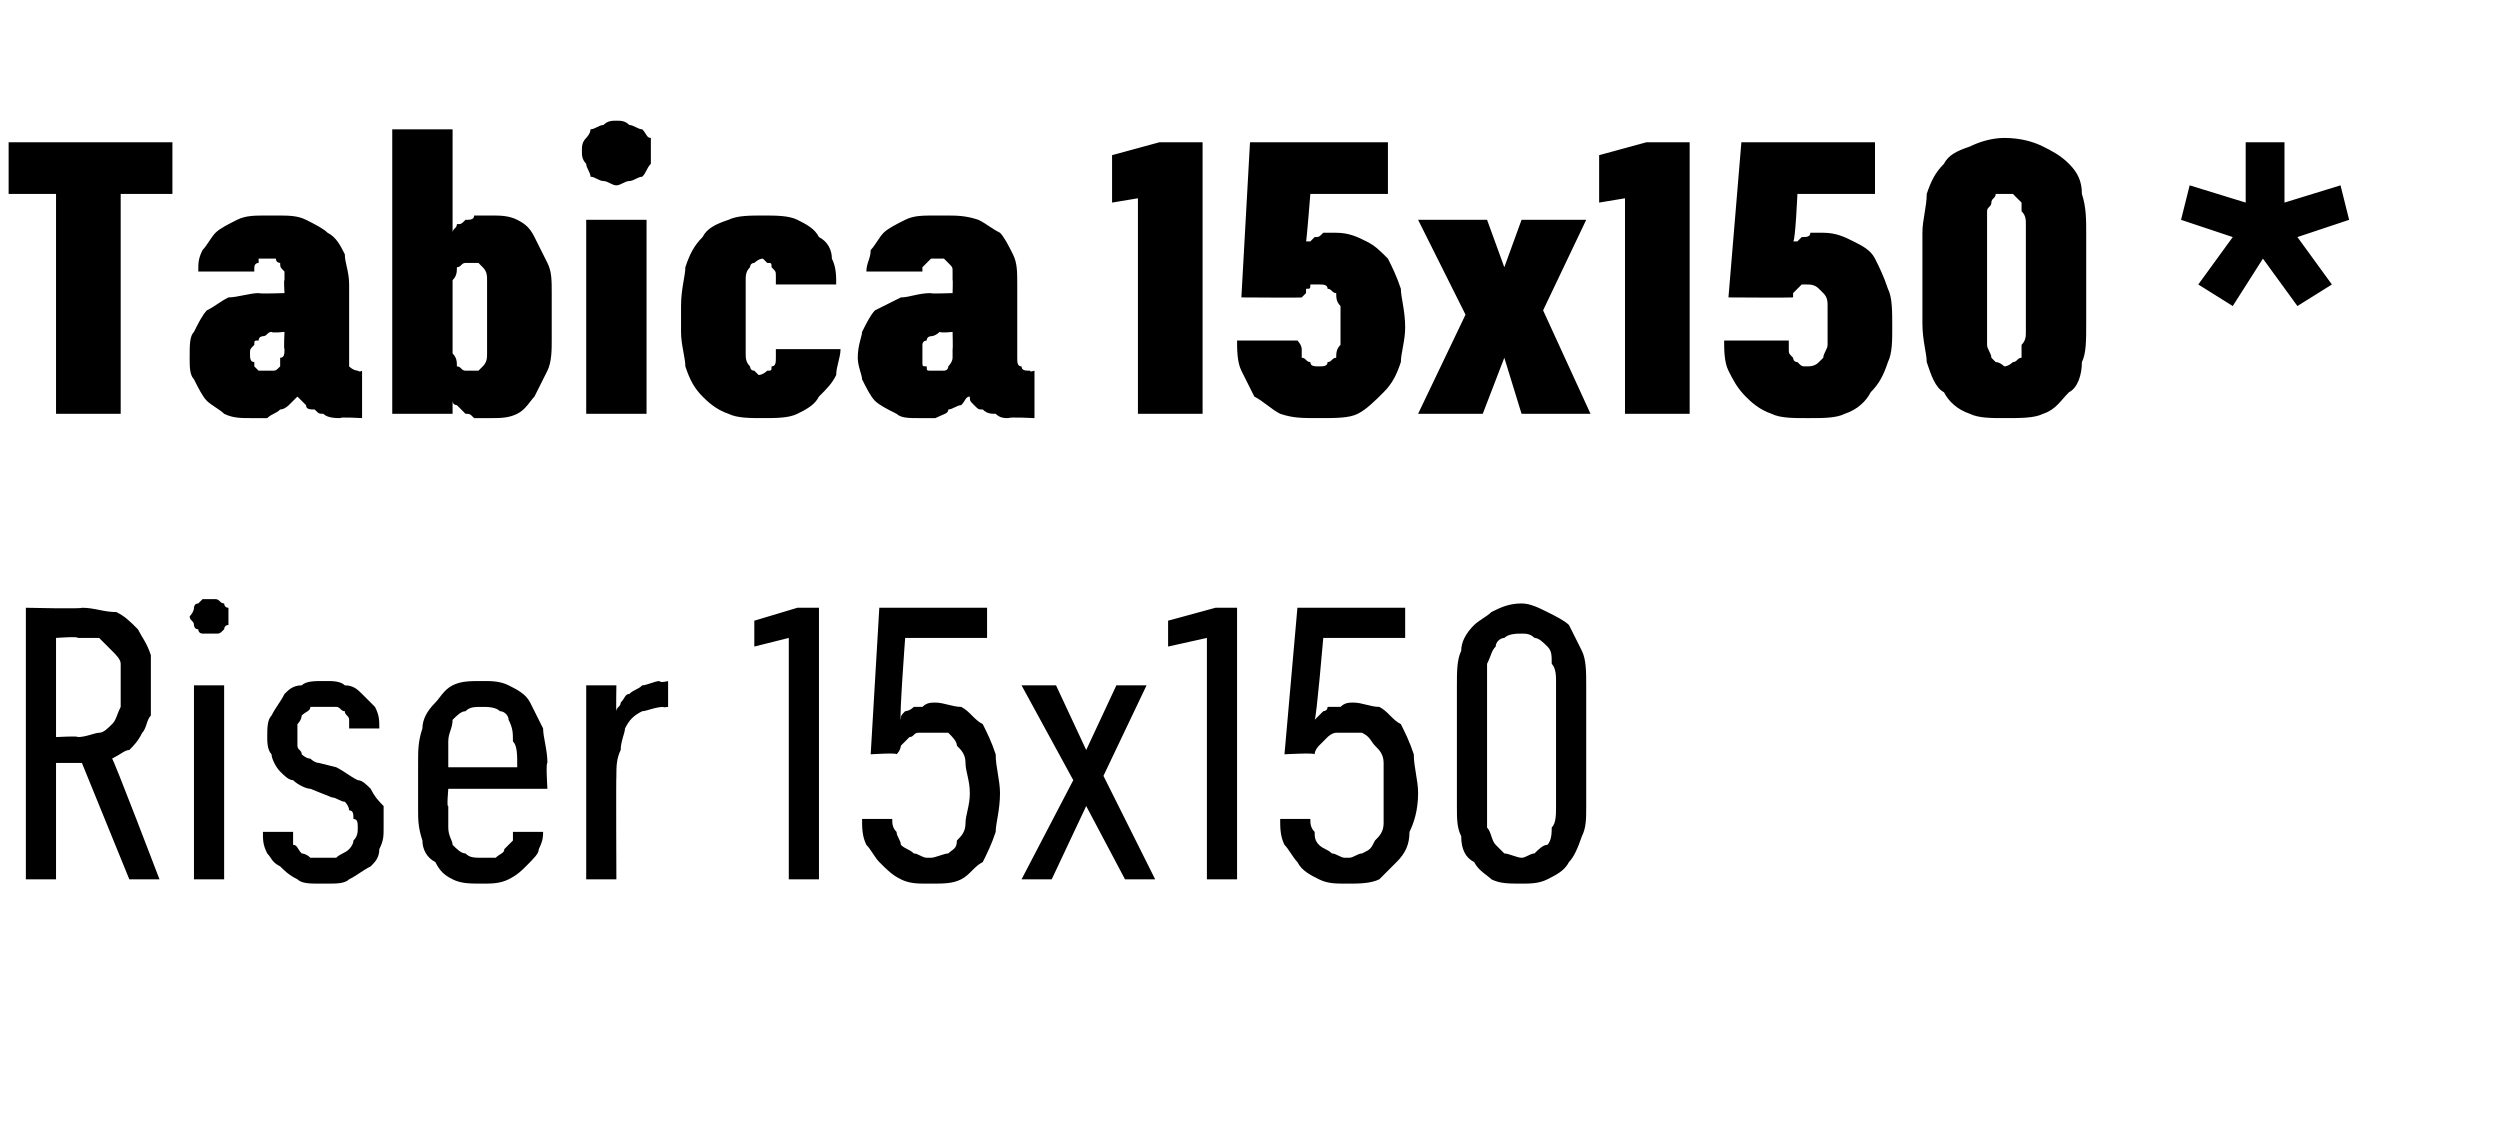
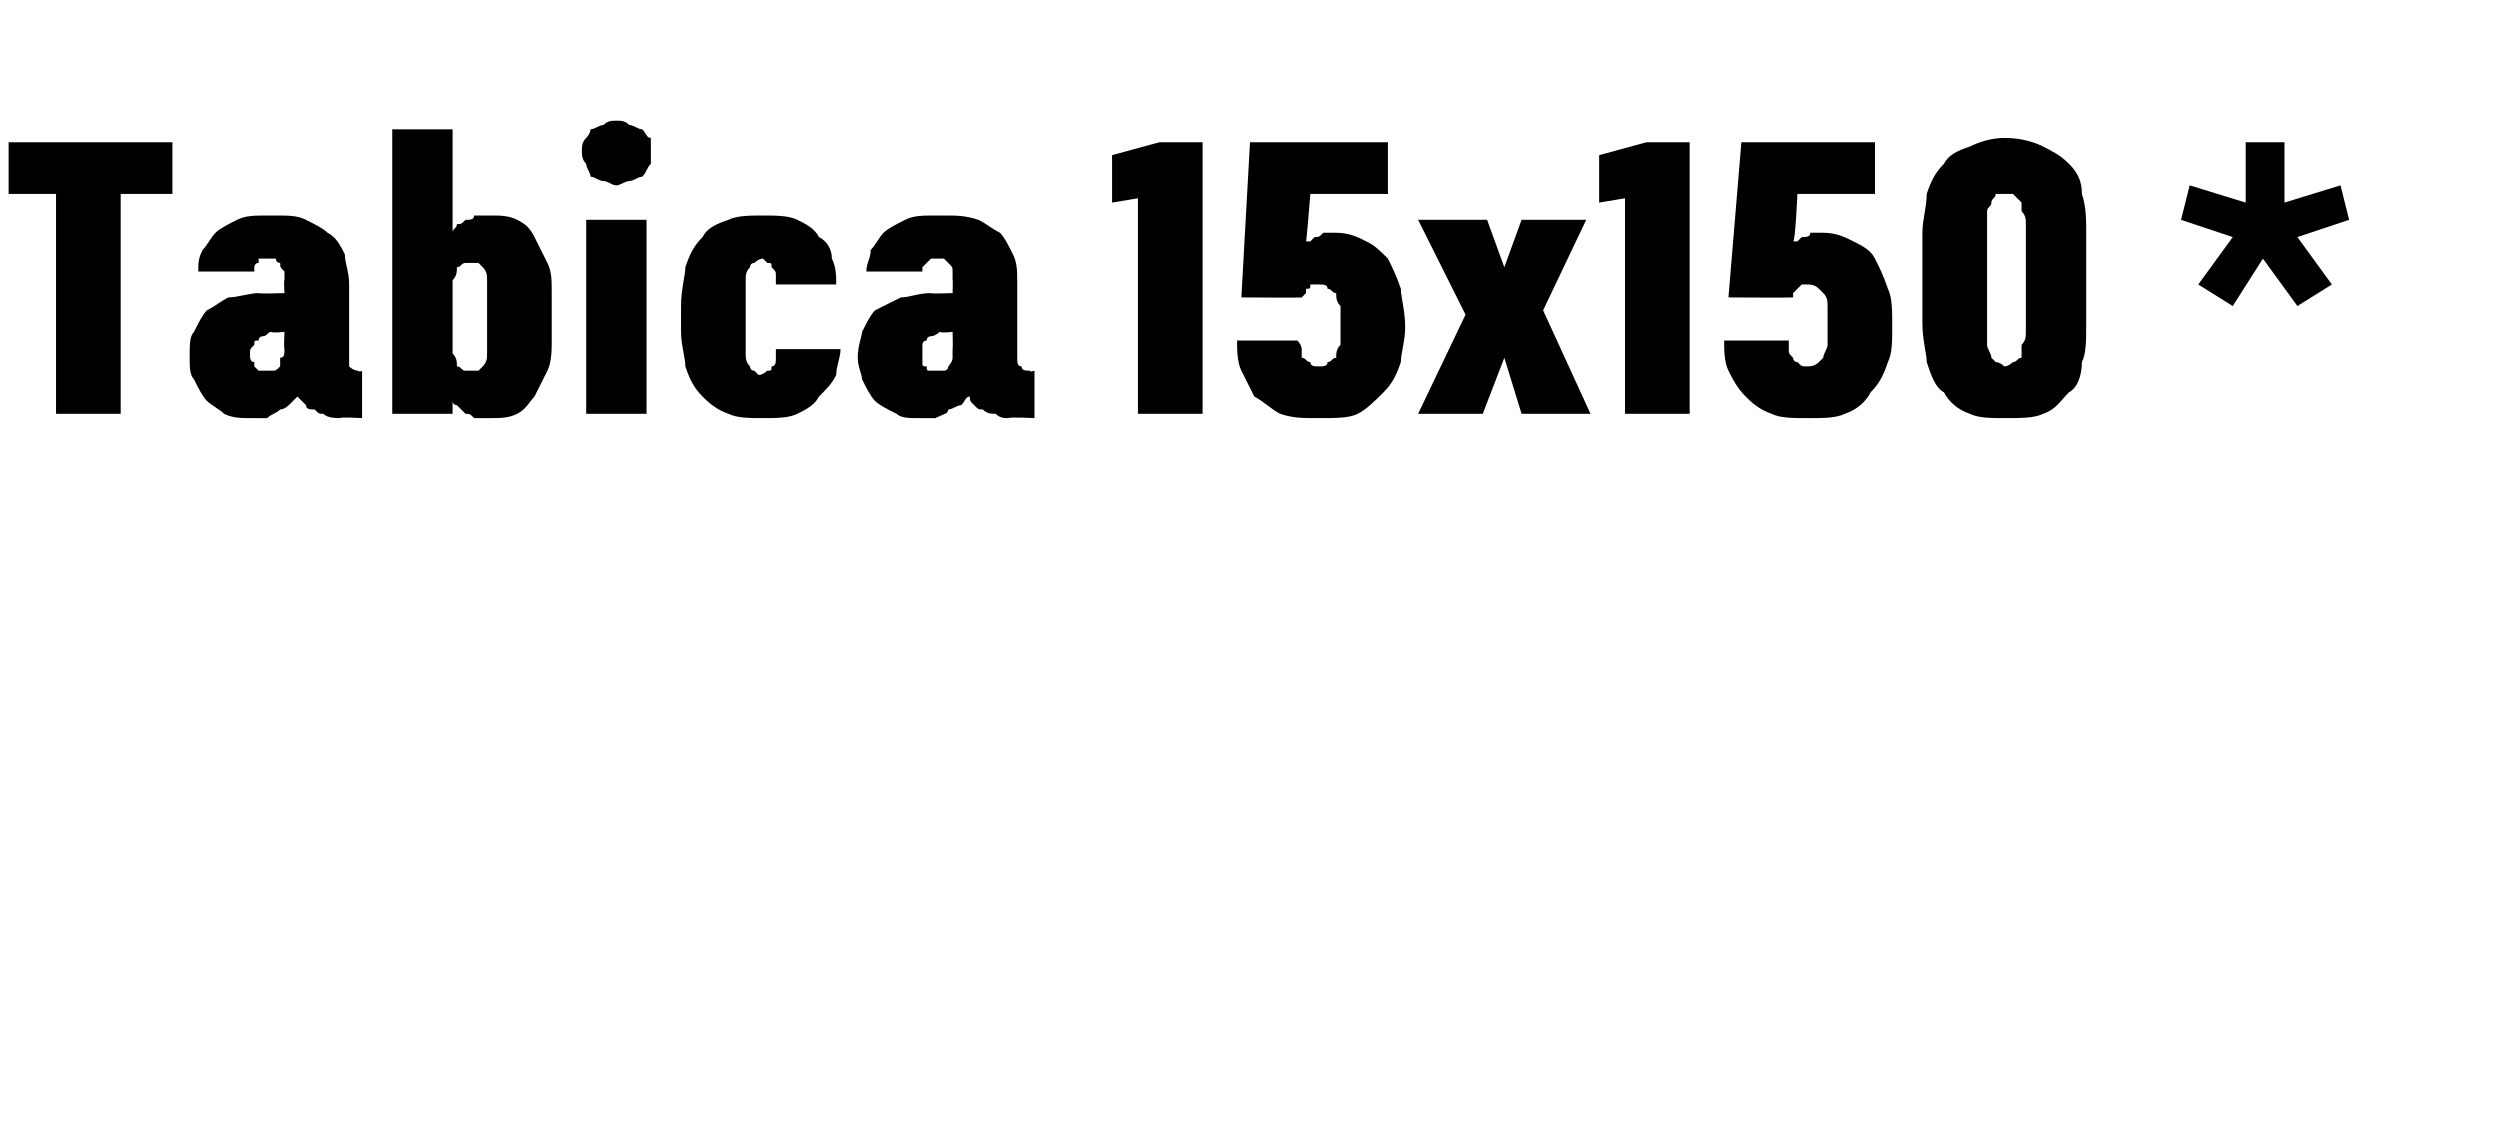
<svg xmlns="http://www.w3.org/2000/svg" version="1.1" width="58px" height="26.5px" viewBox="0 -3 58 26.5" style="top:-3px">
  <desc>Tabica 15x150 * Riser 15x150</desc>
  <defs />
  <g id="Polygon379258">
-     <path d="M 0.6 17.4 L 1.3 17.4 L 1.3 14.7 L 1.9 14.7 L 3 17.4 L 3.7 17.4 C 3.7 17.4 2.62 14.57 2.6 14.6 C 2.8 14.5 2.9 14.4 3 14.4 C 3.1 14.3 3.2 14.2 3.3 14 C 3.4 13.9 3.4 13.7 3.5 13.6 C 3.5 13.4 3.5 13.2 3.5 12.9 C 3.5 12.6 3.5 12.4 3.5 12.2 C 3.4 11.9 3.3 11.8 3.2 11.6 C 3 11.4 2.9 11.3 2.7 11.2 C 2.4 11.2 2.2 11.1 1.9 11.1 C 1.91 11.13 0.6 11.1 0.6 11.1 L 0.6 17.4 Z M 1.3 14.1 L 1.3 11.8 C 1.3 11.8 1.84 11.76 1.8 11.8 C 2 11.8 2.2 11.8 2.3 11.8 C 2.4 11.9 2.5 12 2.6 12.1 C 2.7 12.2 2.8 12.3 2.8 12.4 C 2.8 12.6 2.8 12.7 2.8 12.9 C 2.8 13.1 2.8 13.3 2.8 13.4 C 2.7 13.6 2.7 13.7 2.6 13.8 C 2.5 13.9 2.4 14 2.3 14 C 2.2 14 2 14.1 1.8 14.1 C 1.84 14.07 1.3 14.1 1.3 14.1 Z M 4.5 17.4 L 5.2 17.4 L 5.2 12.9 L 4.5 12.9 L 4.5 17.4 Z M 4.9 11.7 C 4.9 11.7 5 11.7 5 11.7 C 5.1 11.7 5.1 11.7 5.2 11.6 C 5.2 11.6 5.2 11.5 5.3 11.5 C 5.3 11.4 5.3 11.4 5.3 11.3 C 5.3 11.3 5.3 11.2 5.3 11.1 C 5.2 11.1 5.2 11 5.2 11 C 5.1 11 5.1 10.9 5 10.9 C 5 10.9 4.9 10.9 4.9 10.9 C 4.8 10.9 4.8 10.9 4.7 10.9 C 4.7 10.9 4.6 11 4.6 11 C 4.5 11 4.5 11.1 4.5 11.1 C 4.5 11.2 4.4 11.3 4.4 11.3 C 4.4 11.4 4.5 11.4 4.5 11.5 C 4.5 11.5 4.5 11.6 4.6 11.6 C 4.6 11.7 4.7 11.7 4.7 11.7 C 4.8 11.7 4.8 11.7 4.9 11.7 Z M 7.4 17.5 C 7.4 17.5 7.6 17.5 7.6 17.5 C 7.8 17.5 8 17.5 8.1 17.4 C 8.3 17.3 8.4 17.2 8.6 17.1 C 8.7 17 8.8 16.9 8.8 16.7 C 8.9 16.5 8.9 16.4 8.9 16.2 C 8.9 16 8.9 15.8 8.9 15.7 C 8.8 15.6 8.7 15.5 8.6 15.3 C 8.5 15.2 8.4 15.1 8.3 15.1 C 8.1 15 8 14.9 7.8 14.8 C 7.8 14.8 7.4 14.7 7.4 14.7 C 7.3 14.7 7.2 14.6 7.2 14.6 C 7.1 14.6 7 14.5 7 14.5 C 7 14.4 6.9 14.4 6.9 14.3 C 6.9 14.2 6.9 14.2 6.9 14.1 C 6.9 14 6.9 13.9 6.9 13.8 C 7 13.7 7 13.6 7 13.6 C 7.1 13.5 7.2 13.5 7.2 13.4 C 7.3 13.4 7.4 13.4 7.5 13.4 C 7.5 13.4 7.5 13.4 7.5 13.4 C 7.6 13.4 7.7 13.4 7.8 13.4 C 7.9 13.4 7.9 13.5 8 13.5 C 8 13.6 8.1 13.6 8.1 13.7 C 8.1 13.8 8.1 13.8 8.1 13.9 C 8.1 13.9 8.8 13.9 8.8 13.9 C 8.8 13.7 8.8 13.6 8.7 13.4 C 8.6 13.3 8.5 13.2 8.4 13.1 C 8.3 13 8.2 12.9 8 12.9 C 7.9 12.8 7.7 12.8 7.6 12.8 C 7.6 12.8 7.5 12.8 7.5 12.8 C 7.3 12.8 7.1 12.8 7 12.9 C 6.8 12.9 6.7 13 6.6 13.1 C 6.5 13.3 6.4 13.4 6.3 13.6 C 6.2 13.7 6.2 13.9 6.2 14.1 C 6.2 14.2 6.2 14.4 6.3 14.5 C 6.3 14.6 6.4 14.8 6.5 14.9 C 6.6 15 6.7 15.1 6.8 15.1 C 6.9 15.2 7.1 15.3 7.2 15.3 C 7.2 15.3 7.7 15.5 7.7 15.5 C 7.8 15.5 7.9 15.6 8 15.6 C 8 15.6 8.1 15.7 8.1 15.8 C 8.2 15.8 8.2 15.9 8.2 16 C 8.3 16 8.3 16.1 8.3 16.2 C 8.3 16.3 8.3 16.4 8.2 16.5 C 8.2 16.6 8.1 16.7 8.1 16.7 C 8 16.8 7.9 16.8 7.8 16.9 C 7.7 16.9 7.6 16.9 7.5 16.9 C 7.5 16.9 7.5 16.9 7.5 16.9 C 7.4 16.9 7.3 16.9 7.2 16.9 C 7.1 16.8 7 16.8 7 16.8 C 6.9 16.7 6.9 16.6 6.8 16.6 C 6.8 16.5 6.8 16.4 6.8 16.3 C 6.8 16.3 6.1 16.3 6.1 16.3 C 6.1 16.5 6.1 16.6 6.2 16.8 C 6.3 16.9 6.3 17 6.5 17.1 C 6.6 17.2 6.7 17.3 6.9 17.4 C 7 17.5 7.2 17.5 7.4 17.5 Z M 11.2 17.5 C 11.4 17.5 11.6 17.5 11.8 17.4 C 12 17.3 12.1 17.2 12.2 17.1 C 12.4 16.9 12.5 16.8 12.5 16.7 C 12.6 16.5 12.6 16.4 12.6 16.3 C 12.6 16.3 11.9 16.3 11.9 16.3 C 11.9 16.4 11.9 16.4 11.9 16.5 C 11.8 16.6 11.8 16.6 11.7 16.7 C 11.7 16.8 11.6 16.8 11.5 16.9 C 11.4 16.9 11.3 16.9 11.2 16.9 C 11 16.9 10.9 16.9 10.8 16.8 C 10.7 16.8 10.6 16.7 10.5 16.6 C 10.5 16.5 10.4 16.4 10.4 16.2 C 10.4 16.1 10.4 15.9 10.4 15.7 C 10.36 15.75 10.4 15.3 10.4 15.3 L 12.7 15.3 C 12.7 15.3 12.66 14.69 12.7 14.7 C 12.7 14.4 12.6 14.1 12.6 13.9 C 12.5 13.7 12.4 13.5 12.3 13.3 C 12.2 13.1 12 13 11.8 12.9 C 11.6 12.8 11.4 12.8 11.2 12.8 C 10.9 12.8 10.7 12.8 10.5 12.9 C 10.3 13 10.2 13.2 10.1 13.3 C 9.9 13.5 9.8 13.7 9.8 13.9 C 9.7 14.2 9.7 14.4 9.7 14.7 C 9.7 14.7 9.7 15.8 9.7 15.8 C 9.7 16 9.7 16.2 9.8 16.5 C 9.8 16.7 9.9 16.9 10.1 17 C 10.2 17.2 10.3 17.3 10.5 17.4 C 10.7 17.5 10.9 17.5 11.2 17.5 Z M 12 14.8 C 12 14.8 10.4 14.8 10.4 14.8 C 10.4 14.5 10.4 14.3 10.4 14.2 C 10.4 14 10.5 13.9 10.5 13.7 C 10.6 13.6 10.7 13.5 10.8 13.5 C 10.9 13.4 11 13.4 11.2 13.4 C 11.3 13.4 11.5 13.4 11.6 13.5 C 11.7 13.5 11.8 13.6 11.8 13.7 C 11.9 13.9 11.9 14 11.9 14.2 C 12 14.3 12 14.5 12 14.8 Z M 13.6 17.4 L 14.3 17.4 C 14.3 17.4 14.29 15.04 14.3 15 C 14.3 14.8 14.3 14.6 14.4 14.4 C 14.4 14.2 14.5 14 14.5 13.9 C 14.6 13.7 14.7 13.6 14.9 13.5 C 15 13.5 15.2 13.4 15.4 13.4 C 15.35 13.42 15.5 13.4 15.5 13.4 L 15.5 12.8 C 15.5 12.8 15.32 12.85 15.3 12.8 C 15.2 12.8 15 12.9 14.9 12.9 C 14.8 13 14.7 13 14.6 13.1 C 14.5 13.1 14.5 13.2 14.4 13.3 C 14.4 13.4 14.3 13.4 14.3 13.5 C 14.29 13.49 14.3 12.9 14.3 12.9 L 13.6 12.9 L 13.6 17.4 Z M 18.3 17.4 L 19 17.4 L 19 11.1 L 18.5 11.1 L 17.5 11.4 L 17.5 12 L 18.3 11.8 L 18.3 17.4 Z M 21.5 17.5 C 21.5 17.5 21.6 17.5 21.6 17.5 C 21.9 17.5 22.1 17.5 22.3 17.4 C 22.5 17.3 22.6 17.1 22.8 17 C 22.9 16.8 23 16.6 23.1 16.3 C 23.1 16.1 23.2 15.8 23.2 15.4 C 23.2 15.1 23.1 14.8 23.1 14.5 C 23 14.2 22.9 14 22.8 13.8 C 22.6 13.7 22.5 13.5 22.3 13.4 C 22.1 13.4 21.9 13.3 21.7 13.3 C 21.7 13.3 21.7 13.3 21.7 13.3 C 21.6 13.3 21.5 13.3 21.4 13.4 C 21.3 13.4 21.2 13.4 21.2 13.4 C 21.1 13.5 21 13.5 21 13.5 C 20.9 13.6 20.9 13.6 20.9 13.7 C 20.86 13.67 21 11.8 21 11.8 L 22.9 11.8 L 22.9 11.1 L 20.4 11.1 L 20.2 14.5 C 20.2 14.5 20.82 14.46 20.8 14.5 C 20.9 14.4 20.9 14.3 20.9 14.3 C 21 14.2 21 14.2 21.1 14.1 C 21.2 14.1 21.2 14 21.3 14 C 21.4 14 21.5 14 21.6 14 C 21.6 14 21.6 14 21.6 14 C 21.7 14 21.9 14 22 14 C 22.1 14.1 22.2 14.2 22.2 14.3 C 22.3 14.4 22.4 14.5 22.4 14.7 C 22.4 14.9 22.5 15.1 22.5 15.4 C 22.5 15.7 22.4 15.9 22.4 16.1 C 22.4 16.3 22.3 16.4 22.2 16.5 C 22.2 16.7 22.1 16.7 22 16.8 C 21.9 16.8 21.7 16.9 21.6 16.9 C 21.6 16.9 21.5 16.9 21.5 16.9 C 21.4 16.9 21.3 16.8 21.2 16.8 C 21.1 16.7 21 16.7 20.9 16.6 C 20.9 16.5 20.8 16.4 20.8 16.3 C 20.7 16.2 20.7 16.1 20.7 16 C 20.7 16 20 16 20 16 C 20 16.2 20 16.4 20.1 16.6 C 20.2 16.7 20.3 16.9 20.4 17 C 20.6 17.2 20.7 17.3 20.9 17.4 C 21.1 17.5 21.3 17.5 21.5 17.5 Z M 23.7 17.4 L 24.4 17.4 L 25.2 15.7 L 26.1 17.4 L 26.8 17.4 L 25.6 15 L 26.6 12.9 L 25.9 12.9 L 25.2 14.4 L 24.5 12.9 L 23.7 12.9 L 24.9 15.1 L 23.7 17.4 Z M 28 17.4 L 28.7 17.4 L 28.7 11.1 L 28.2 11.1 L 27.1 11.4 L 27.1 12 L 28 11.8 L 28 17.4 Z M 31.2 17.5 C 31.2 17.5 31.3 17.5 31.3 17.5 C 31.5 17.5 31.8 17.5 32 17.4 C 32.1 17.3 32.3 17.1 32.4 17 C 32.6 16.8 32.7 16.6 32.7 16.3 C 32.8 16.1 32.9 15.8 32.9 15.4 C 32.9 15.1 32.8 14.8 32.8 14.5 C 32.7 14.2 32.6 14 32.5 13.8 C 32.3 13.7 32.2 13.5 32 13.4 C 31.8 13.4 31.6 13.3 31.4 13.3 C 31.4 13.3 31.4 13.3 31.4 13.3 C 31.3 13.3 31.2 13.3 31.1 13.4 C 31 13.4 30.9 13.4 30.8 13.4 C 30.8 13.5 30.7 13.5 30.7 13.5 C 30.6 13.6 30.6 13.6 30.5 13.7 C 30.54 13.67 30.7 11.8 30.7 11.8 L 32.6 11.8 L 32.6 11.1 L 30.1 11.1 L 29.8 14.5 C 29.8 14.5 30.5 14.46 30.5 14.5 C 30.5 14.4 30.6 14.3 30.6 14.3 C 30.7 14.2 30.7 14.2 30.8 14.1 C 30.8 14.1 30.9 14 31 14 C 31.1 14 31.1 14 31.2 14 C 31.2 14 31.3 14 31.3 14 C 31.4 14 31.5 14 31.6 14 C 31.8 14.1 31.8 14.2 31.9 14.3 C 32 14.4 32.1 14.5 32.1 14.7 C 32.1 14.9 32.1 15.1 32.1 15.4 C 32.1 15.7 32.1 15.9 32.1 16.1 C 32.1 16.3 32 16.4 31.9 16.5 C 31.8 16.7 31.8 16.7 31.6 16.8 C 31.5 16.8 31.4 16.9 31.3 16.9 C 31.3 16.9 31.2 16.9 31.2 16.9 C 31.1 16.9 31 16.8 30.9 16.8 C 30.8 16.7 30.7 16.7 30.6 16.6 C 30.5 16.5 30.5 16.4 30.5 16.3 C 30.4 16.2 30.4 16.1 30.4 16 C 30.4 16 29.7 16 29.7 16 C 29.7 16.2 29.7 16.4 29.8 16.6 C 29.9 16.7 30 16.9 30.1 17 C 30.2 17.2 30.4 17.3 30.6 17.4 C 30.8 17.5 31 17.5 31.2 17.5 Z M 35.3 17.5 C 35.5 17.5 35.7 17.5 35.9 17.4 C 36.1 17.3 36.3 17.2 36.4 17 C 36.5 16.9 36.6 16.7 36.7 16.4 C 36.8 16.2 36.8 16 36.8 15.7 C 36.8 15.7 36.8 12.9 36.8 12.9 C 36.8 12.6 36.8 12.3 36.7 12.1 C 36.6 11.9 36.5 11.7 36.4 11.5 C 36.3 11.4 36.1 11.3 35.9 11.2 C 35.7 11.1 35.5 11 35.3 11 C 35 11 34.8 11.1 34.6 11.2 C 34.5 11.3 34.3 11.4 34.2 11.5 C 34 11.7 33.9 11.9 33.9 12.1 C 33.8 12.3 33.8 12.6 33.8 12.9 C 33.8 12.9 33.8 15.7 33.8 15.7 C 33.8 16 33.8 16.2 33.9 16.4 C 33.9 16.7 34 16.9 34.2 17 C 34.3 17.2 34.5 17.3 34.6 17.4 C 34.8 17.5 35 17.5 35.3 17.5 Z M 35.3 16.9 C 35.2 16.9 35 16.8 34.9 16.8 C 34.8 16.7 34.7 16.6 34.7 16.6 C 34.6 16.5 34.6 16.3 34.5 16.2 C 34.5 16.1 34.5 15.9 34.5 15.7 C 34.5 15.7 34.5 12.8 34.5 12.8 C 34.5 12.7 34.5 12.5 34.5 12.4 C 34.6 12.2 34.6 12.1 34.7 12 C 34.7 11.9 34.8 11.8 34.9 11.8 C 35 11.7 35.2 11.7 35.3 11.7 C 35.4 11.7 35.5 11.7 35.6 11.8 C 35.7 11.8 35.8 11.9 35.9 12 C 36 12.1 36 12.2 36 12.4 C 36.1 12.5 36.1 12.7 36.1 12.8 C 36.1 12.8 36.1 15.7 36.1 15.7 C 36.1 15.9 36.1 16.1 36 16.2 C 36 16.3 36 16.5 35.9 16.6 C 35.8 16.6 35.7 16.7 35.6 16.8 C 35.5 16.8 35.4 16.9 35.3 16.9 Z " stroke="none" fill="#000" />
-   </g>
+     </g>
  <g id="Polygon379257">
    <path d="M 1.3 6.6 L 2.8 6.6 L 2.8 1.5 L 4 1.5 L 4 0.3 L 0.2 0.3 L 0.2 1.5 L 1.3 1.5 L 1.3 6.6 Z M 8.4 6.7 L 8.4 5.6 C 8.4 5.6 8.35 5.64 8.3 5.6 C 8.3 5.6 8.2 5.6 8.1 5.5 C 8.1 5.5 8.1 5.4 8.1 5.3 C 8.1 5.3 8.1 3.6 8.1 3.6 C 8.1 3.3 8 3.1 8 2.9 C 7.9 2.7 7.8 2.5 7.6 2.4 C 7.5 2.3 7.3 2.2 7.1 2.1 C 6.9 2 6.7 2 6.4 2 C 6.4 2 6.2 2 6.2 2 C 5.9 2 5.7 2 5.5 2.1 C 5.3 2.2 5.1 2.3 5 2.4 C 4.9 2.5 4.8 2.7 4.7 2.8 C 4.6 3 4.6 3.1 4.6 3.3 C 4.6 3.3 5.9 3.3 5.9 3.3 C 5.9 3.3 5.9 3.2 5.9 3.2 C 5.9 3.2 5.9 3.1 6 3.1 C 6 3.1 6 3.1 6 3 C 6.1 3 6.1 3 6.2 3 C 6.2 3 6.2 3 6.2 3 C 6.3 3 6.3 3 6.4 3 C 6.4 3.1 6.5 3.1 6.5 3.1 C 6.5 3.2 6.5 3.2 6.6 3.3 C 6.6 3.3 6.6 3.4 6.6 3.5 C 6.58 3.48 6.6 3.8 6.6 3.8 C 6.6 3.8 6.03 3.82 6 3.8 C 5.8 3.8 5.5 3.9 5.3 3.9 C 5.1 4 5 4.1 4.8 4.2 C 4.7 4.3 4.6 4.5 4.5 4.7 C 4.4 4.8 4.4 5 4.4 5.3 C 4.4 5.5 4.4 5.7 4.5 5.8 C 4.6 6 4.7 6.2 4.8 6.3 C 4.9 6.4 5.1 6.5 5.2 6.6 C 5.4 6.7 5.6 6.7 5.8 6.7 C 5.8 6.7 5.9 6.7 5.9 6.7 C 6 6.7 6.1 6.7 6.2 6.7 C 6.3 6.6 6.4 6.6 6.5 6.5 C 6.6 6.5 6.7 6.4 6.7 6.4 C 6.8 6.3 6.9 6.2 6.9 6.2 C 7 6.3 7 6.3 7.1 6.4 C 7.1 6.5 7.2 6.5 7.3 6.5 C 7.4 6.6 7.4 6.6 7.5 6.6 C 7.6 6.7 7.8 6.7 7.9 6.7 C 7.87 6.67 8.4 6.7 8.4 6.7 Z M 6.6 4.7 C 6.6 4.7 6.58 5.11 6.6 5.1 C 6.6 5.2 6.6 5.3 6.5 5.3 C 6.5 5.4 6.5 5.5 6.5 5.5 C 6.4 5.6 6.4 5.6 6.3 5.6 C 6.3 5.6 6.3 5.6 6.2 5.6 C 6.2 5.6 6.2 5.6 6.2 5.6 C 6.1 5.6 6.1 5.6 6 5.6 C 6 5.6 6 5.6 5.9 5.5 C 5.9 5.5 5.9 5.5 5.9 5.4 C 5.8 5.4 5.8 5.3 5.8 5.2 C 5.8 5.1 5.8 5.1 5.9 5 C 5.9 4.9 5.9 4.9 6 4.9 C 6 4.8 6.1 4.8 6.1 4.8 C 6.2 4.8 6.2 4.7 6.3 4.7 C 6.31 4.73 6.6 4.7 6.6 4.7 Z M 11.4 6.7 C 11.6 6.7 11.8 6.7 12 6.6 C 12.2 6.5 12.3 6.3 12.4 6.2 C 12.5 6 12.6 5.8 12.7 5.6 C 12.8 5.4 12.8 5.1 12.8 4.9 C 12.8 4.9 12.8 3.8 12.8 3.8 C 12.8 3.5 12.8 3.3 12.7 3.1 C 12.6 2.9 12.5 2.7 12.4 2.5 C 12.3 2.3 12.2 2.2 12 2.1 C 11.8 2 11.6 2 11.4 2 C 11.2 2 11.1 2 11 2 C 11 2.1 10.9 2.1 10.8 2.1 C 10.7 2.2 10.7 2.2 10.6 2.2 C 10.6 2.3 10.5 2.3 10.5 2.4 C 10.5 2.37 10.5 0 10.5 0 L 9.1 0 L 9.1 6.6 L 10.5 6.6 C 10.5 6.6 10.5 6.32 10.5 6.3 C 10.5 6.4 10.6 6.4 10.6 6.4 C 10.7 6.5 10.7 6.5 10.8 6.6 C 10.9 6.6 10.9 6.6 11 6.7 C 11.1 6.7 11.2 6.7 11.4 6.7 Z M 10.9 5.6 C 10.9 5.6 10.8 5.6 10.8 5.6 C 10.7 5.6 10.7 5.5 10.6 5.5 C 10.6 5.4 10.6 5.3 10.5 5.2 C 10.5 5.1 10.5 5 10.5 4.9 C 10.5 4.9 10.5 3.8 10.5 3.8 C 10.5 3.7 10.5 3.6 10.5 3.5 C 10.6 3.4 10.6 3.3 10.6 3.2 C 10.7 3.2 10.7 3.1 10.8 3.1 C 10.8 3.1 10.9 3.1 10.9 3.1 C 11 3.1 11 3.1 11.1 3.1 C 11.1 3.1 11.2 3.2 11.2 3.2 C 11.3 3.3 11.3 3.4 11.3 3.5 C 11.3 3.6 11.3 3.7 11.3 3.8 C 11.3 3.8 11.3 4.9 11.3 4.9 C 11.3 5 11.3 5.1 11.3 5.2 C 11.3 5.3 11.3 5.4 11.2 5.5 C 11.2 5.5 11.1 5.6 11.1 5.6 C 11 5.6 11 5.6 10.9 5.6 Z M 13.6 6.6 L 15 6.6 L 15 2.1 L 13.6 2.1 L 13.6 6.6 Z M 14.3 1.3 C 14.4 1.3 14.5 1.2 14.6 1.2 C 14.7 1.2 14.8 1.1 14.9 1.1 C 15 1 15 0.9 15.1 0.8 C 15.1 0.7 15.1 0.6 15.1 0.5 C 15.1 0.4 15.1 0.3 15.1 0.2 C 15 0.2 15 0.1 14.9 0 C 14.8 0 14.7 -0.1 14.6 -0.1 C 14.5 -0.2 14.4 -0.2 14.3 -0.2 C 14.2 -0.2 14.1 -0.2 14 -0.1 C 13.9 -0.1 13.8 0 13.7 0 C 13.7 0.1 13.6 0.2 13.6 0.2 C 13.5 0.3 13.5 0.4 13.5 0.5 C 13.5 0.6 13.5 0.7 13.6 0.8 C 13.6 0.9 13.7 1 13.7 1.1 C 13.8 1.1 13.9 1.2 14 1.2 C 14.1 1.2 14.2 1.3 14.3 1.3 Z M 17.7 6.7 C 18 6.7 18.3 6.7 18.5 6.6 C 18.7 6.5 18.9 6.4 19 6.2 C 19.2 6 19.3 5.9 19.4 5.7 C 19.4 5.5 19.5 5.3 19.5 5.1 C 19.5 5.1 18 5.1 18 5.1 C 18 5.2 18 5.2 18 5.3 C 18 5.4 18 5.5 17.9 5.5 C 17.9 5.6 17.9 5.6 17.8 5.6 C 17.8 5.6 17.7 5.7 17.6 5.7 C 17.6 5.7 17.5 5.6 17.5 5.6 C 17.4 5.6 17.4 5.5 17.4 5.5 C 17.3 5.4 17.3 5.3 17.3 5.2 C 17.3 5.1 17.3 5 17.3 4.9 C 17.3 4.9 17.3 3.8 17.3 3.8 C 17.3 3.7 17.3 3.6 17.3 3.5 C 17.3 3.4 17.3 3.3 17.4 3.2 C 17.4 3.2 17.4 3.1 17.5 3.1 C 17.5 3.1 17.6 3 17.7 3 C 17.7 3 17.8 3.1 17.8 3.1 C 17.9 3.1 17.9 3.1 17.9 3.2 C 18 3.3 18 3.3 18 3.4 C 18 3.5 18 3.5 18 3.6 C 18 3.6 19.4 3.6 19.4 3.6 C 19.4 3.4 19.4 3.2 19.3 3 C 19.3 2.8 19.2 2.6 19 2.5 C 18.9 2.3 18.7 2.2 18.5 2.1 C 18.3 2 18 2 17.7 2 C 17.4 2 17.1 2 16.9 2.1 C 16.6 2.2 16.4 2.3 16.3 2.5 C 16.1 2.7 16 2.9 15.9 3.2 C 15.9 3.4 15.8 3.7 15.8 4.1 C 15.8 4.1 15.8 4.7 15.8 4.7 C 15.8 5 15.9 5.3 15.9 5.5 C 16 5.8 16.1 6 16.3 6.2 C 16.4 6.3 16.6 6.5 16.9 6.6 C 17.1 6.7 17.4 6.7 17.7 6.7 Z M 24 6.7 L 24 5.6 C 24 5.6 23.88 5.64 23.9 5.6 C 23.8 5.6 23.7 5.6 23.7 5.5 C 23.6 5.5 23.6 5.4 23.6 5.3 C 23.6 5.3 23.6 3.6 23.6 3.6 C 23.6 3.3 23.6 3.1 23.5 2.9 C 23.4 2.7 23.3 2.5 23.2 2.4 C 23 2.3 22.9 2.2 22.7 2.1 C 22.4 2 22.2 2 21.9 2 C 21.9 2 21.7 2 21.7 2 C 21.4 2 21.2 2 21 2.1 C 20.8 2.2 20.6 2.3 20.5 2.4 C 20.4 2.5 20.3 2.7 20.2 2.8 C 20.2 3 20.1 3.1 20.1 3.3 C 20.1 3.3 21.4 3.3 21.4 3.3 C 21.4 3.3 21.4 3.2 21.4 3.2 C 21.4 3.2 21.5 3.1 21.5 3.1 C 21.5 3.1 21.5 3.1 21.6 3 C 21.6 3 21.7 3 21.7 3 C 21.7 3 21.8 3 21.8 3 C 21.8 3 21.9 3 21.9 3 C 22 3.1 22 3.1 22 3.1 C 22.1 3.2 22.1 3.2 22.1 3.3 C 22.1 3.3 22.1 3.4 22.1 3.5 C 22.11 3.48 22.1 3.8 22.1 3.8 C 22.1 3.8 21.56 3.82 21.6 3.8 C 21.3 3.8 21.1 3.9 20.9 3.9 C 20.7 4 20.5 4.1 20.3 4.2 C 20.2 4.3 20.1 4.5 20 4.7 C 20 4.8 19.9 5 19.9 5.3 C 19.9 5.5 20 5.7 20 5.8 C 20.1 6 20.2 6.2 20.3 6.3 C 20.4 6.4 20.6 6.5 20.8 6.6 C 20.9 6.7 21.1 6.7 21.3 6.7 C 21.3 6.7 21.4 6.7 21.4 6.7 C 21.5 6.7 21.6 6.7 21.7 6.7 C 21.9 6.6 22 6.6 22 6.5 C 22.1 6.5 22.2 6.4 22.3 6.4 C 22.4 6.3 22.4 6.2 22.5 6.2 C 22.5 6.3 22.5 6.3 22.6 6.4 C 22.7 6.5 22.7 6.5 22.8 6.5 C 22.9 6.6 23 6.6 23.1 6.6 C 23.2 6.7 23.3 6.7 23.4 6.7 C 23.41 6.67 24 6.7 24 6.7 Z M 22.1 4.7 C 22.1 4.7 22.11 5.11 22.1 5.1 C 22.1 5.2 22.1 5.3 22.1 5.3 C 22.1 5.4 22 5.5 22 5.5 C 22 5.6 21.9 5.6 21.9 5.6 C 21.8 5.6 21.8 5.6 21.7 5.6 C 21.7 5.6 21.7 5.6 21.7 5.6 C 21.6 5.6 21.6 5.6 21.6 5.6 C 21.5 5.6 21.5 5.6 21.5 5.5 C 21.4 5.5 21.4 5.5 21.4 5.4 C 21.4 5.4 21.4 5.3 21.4 5.2 C 21.4 5.1 21.4 5.1 21.4 5 C 21.4 4.9 21.5 4.9 21.5 4.9 C 21.5 4.8 21.6 4.8 21.6 4.8 C 21.7 4.8 21.8 4.7 21.8 4.7 C 21.85 4.73 22.1 4.7 22.1 4.7 Z M 26.4 6.6 L 27.9 6.6 L 27.9 0.3 L 26.9 0.3 L 25.8 0.6 L 25.8 1.7 L 26.4 1.6 L 26.4 6.6 Z M 30.6 6.7 C 30.6 6.7 30.6 6.7 30.6 6.7 C 31 6.7 31.3 6.7 31.5 6.6 C 31.7 6.5 31.9 6.3 32.1 6.1 C 32.3 5.9 32.4 5.7 32.5 5.4 C 32.5 5.2 32.6 4.9 32.6 4.6 C 32.6 4.2 32.5 3.9 32.5 3.7 C 32.4 3.4 32.3 3.2 32.2 3 C 32 2.8 31.9 2.7 31.7 2.6 C 31.5 2.5 31.3 2.4 31 2.4 C 31 2.4 31 2.4 31 2.4 C 30.9 2.4 30.8 2.4 30.7 2.4 C 30.6 2.5 30.6 2.5 30.5 2.5 C 30.5 2.5 30.4 2.6 30.4 2.6 C 30.4 2.6 30.3 2.6 30.3 2.6 C 30.31 2.63 30.4 1.5 30.4 1.5 L 32.2 1.5 L 32.2 0.3 L 29 0.3 L 28.8 3.9 C 28.8 3.9 30.23 3.91 30.2 3.9 C 30.2 3.9 30.2 3.9 30.3 3.8 C 30.3 3.8 30.3 3.8 30.3 3.7 C 30.4 3.7 30.4 3.7 30.4 3.6 C 30.5 3.6 30.5 3.6 30.6 3.6 C 30.6 3.6 30.6 3.6 30.6 3.6 C 30.7 3.6 30.8 3.6 30.8 3.7 C 30.9 3.7 30.9 3.8 31 3.8 C 31 3.9 31 4 31.1 4.1 C 31.1 4.3 31.1 4.4 31.1 4.6 C 31.1 4.7 31.1 4.9 31.1 5 C 31 5.1 31 5.2 31 5.3 C 30.9 5.3 30.9 5.4 30.8 5.4 C 30.8 5.5 30.7 5.5 30.6 5.5 C 30.6 5.5 30.6 5.5 30.6 5.5 C 30.5 5.5 30.4 5.5 30.4 5.4 C 30.3 5.4 30.3 5.3 30.2 5.3 C 30.2 5.2 30.2 5.2 30.2 5.1 C 30.2 5 30.1 4.9 30.1 4.9 C 30.1 4.9 28.7 4.9 28.7 4.9 C 28.7 5.1 28.7 5.4 28.8 5.6 C 28.9 5.8 29 6 29.1 6.2 C 29.3 6.3 29.5 6.5 29.7 6.6 C 30 6.7 30.2 6.7 30.6 6.7 Z M 32.9 6.6 L 34.4 6.6 L 34.9 5.3 L 35.3 6.6 L 36.9 6.6 L 35.8 4.2 L 36.8 2.1 L 35.3 2.1 L 34.9 3.2 L 34.5 2.1 L 32.9 2.1 L 34 4.3 L 32.9 6.6 Z M 37.7 6.6 L 39.2 6.6 L 39.2 0.3 L 38.2 0.3 L 37.1 0.6 L 37.1 1.7 L 37.7 1.6 L 37.7 6.6 Z M 41.9 6.7 C 41.9 6.7 42 6.7 42 6.7 C 42.3 6.7 42.6 6.7 42.8 6.6 C 43.1 6.5 43.3 6.3 43.4 6.1 C 43.6 5.9 43.7 5.7 43.8 5.4 C 43.9 5.2 43.9 4.9 43.9 4.6 C 43.9 4.2 43.9 3.9 43.8 3.7 C 43.7 3.4 43.6 3.2 43.5 3 C 43.4 2.8 43.2 2.7 43 2.6 C 42.8 2.5 42.6 2.4 42.3 2.4 C 42.3 2.4 42.3 2.4 42.3 2.4 C 42.2 2.4 42.1 2.4 42 2.4 C 42 2.5 41.9 2.5 41.8 2.5 C 41.8 2.5 41.7 2.6 41.7 2.6 C 41.7 2.6 41.7 2.6 41.6 2.6 C 41.65 2.63 41.7 1.5 41.7 1.5 L 43.5 1.5 L 43.5 0.3 L 40.4 0.3 L 40.1 3.9 C 40.1 3.9 41.56 3.91 41.6 3.9 C 41.6 3.9 41.6 3.9 41.6 3.8 C 41.6 3.8 41.6 3.8 41.7 3.7 C 41.7 3.7 41.7 3.7 41.8 3.6 C 41.8 3.6 41.9 3.6 41.9 3.6 C 41.9 3.6 41.9 3.6 41.9 3.6 C 42 3.6 42.1 3.6 42.2 3.7 C 42.2 3.7 42.3 3.8 42.3 3.8 C 42.4 3.9 42.4 4 42.4 4.1 C 42.4 4.3 42.4 4.4 42.4 4.6 C 42.4 4.7 42.4 4.9 42.4 5 C 42.4 5.1 42.3 5.2 42.3 5.3 C 42.3 5.3 42.2 5.4 42.2 5.4 C 42.1 5.5 42 5.5 41.9 5.5 C 41.9 5.5 41.9 5.5 41.9 5.5 C 41.8 5.5 41.8 5.5 41.7 5.4 C 41.6 5.4 41.6 5.3 41.6 5.3 C 41.5 5.2 41.5 5.2 41.5 5.1 C 41.5 5 41.5 4.9 41.5 4.9 C 41.5 4.9 40 4.9 40 4.9 C 40 5.1 40 5.4 40.1 5.6 C 40.2 5.8 40.3 6 40.5 6.2 C 40.6 6.3 40.8 6.5 41.1 6.6 C 41.3 6.7 41.6 6.7 41.9 6.7 Z M 46.5 6.7 C 46.9 6.7 47.2 6.7 47.4 6.6 C 47.7 6.5 47.8 6.3 48 6.1 C 48.2 6 48.3 5.7 48.3 5.4 C 48.4 5.2 48.4 4.9 48.4 4.5 C 48.4 4.5 48.4 2.4 48.4 2.4 C 48.4 2.1 48.4 1.8 48.3 1.5 C 48.3 1.2 48.2 1 48 0.8 C 47.8 0.6 47.6 0.5 47.4 0.4 C 47.2 0.3 46.9 0.2 46.5 0.2 C 46.2 0.2 45.9 0.3 45.7 0.4 C 45.4 0.5 45.2 0.6 45.1 0.8 C 44.9 1 44.8 1.2 44.7 1.5 C 44.7 1.8 44.6 2.1 44.6 2.4 C 44.6 2.4 44.6 4.5 44.6 4.5 C 44.6 4.9 44.7 5.2 44.7 5.4 C 44.8 5.7 44.9 6 45.1 6.1 C 45.2 6.3 45.4 6.5 45.7 6.6 C 45.9 6.7 46.2 6.7 46.5 6.7 Z M 46.5 5.5 C 46.5 5.5 46.4 5.4 46.3 5.4 C 46.3 5.4 46.2 5.3 46.2 5.3 C 46.2 5.2 46.1 5.1 46.1 5 C 46.1 4.9 46.1 4.8 46.1 4.7 C 46.1 4.7 46.1 2.2 46.1 2.2 C 46.1 2.1 46.1 2 46.1 1.9 C 46.1 1.8 46.2 1.8 46.2 1.7 C 46.2 1.6 46.3 1.6 46.3 1.5 C 46.4 1.5 46.5 1.5 46.5 1.5 C 46.6 1.5 46.7 1.5 46.7 1.5 C 46.8 1.6 46.8 1.6 46.9 1.7 C 46.9 1.8 46.9 1.8 46.9 1.9 C 47 2 47 2.1 47 2.2 C 47 2.2 47 4.7 47 4.7 C 47 4.8 47 4.9 46.9 5 C 46.9 5.1 46.9 5.2 46.9 5.3 C 46.8 5.3 46.8 5.4 46.7 5.4 C 46.7 5.4 46.6 5.5 46.5 5.5 Z M 51.8 4.1 L 52.5 3 L 53.3 4.1 L 54.1 3.6 L 53.3 2.5 L 54.5 2.1 L 54.3 1.3 L 53 1.7 L 53 0.3 L 52.1 0.3 L 52.1 1.7 L 50.8 1.3 L 50.6 2.1 L 51.8 2.5 L 51 3.6 L 51.8 4.1 Z " stroke="none" fill="#000" />
  </g>
</svg>